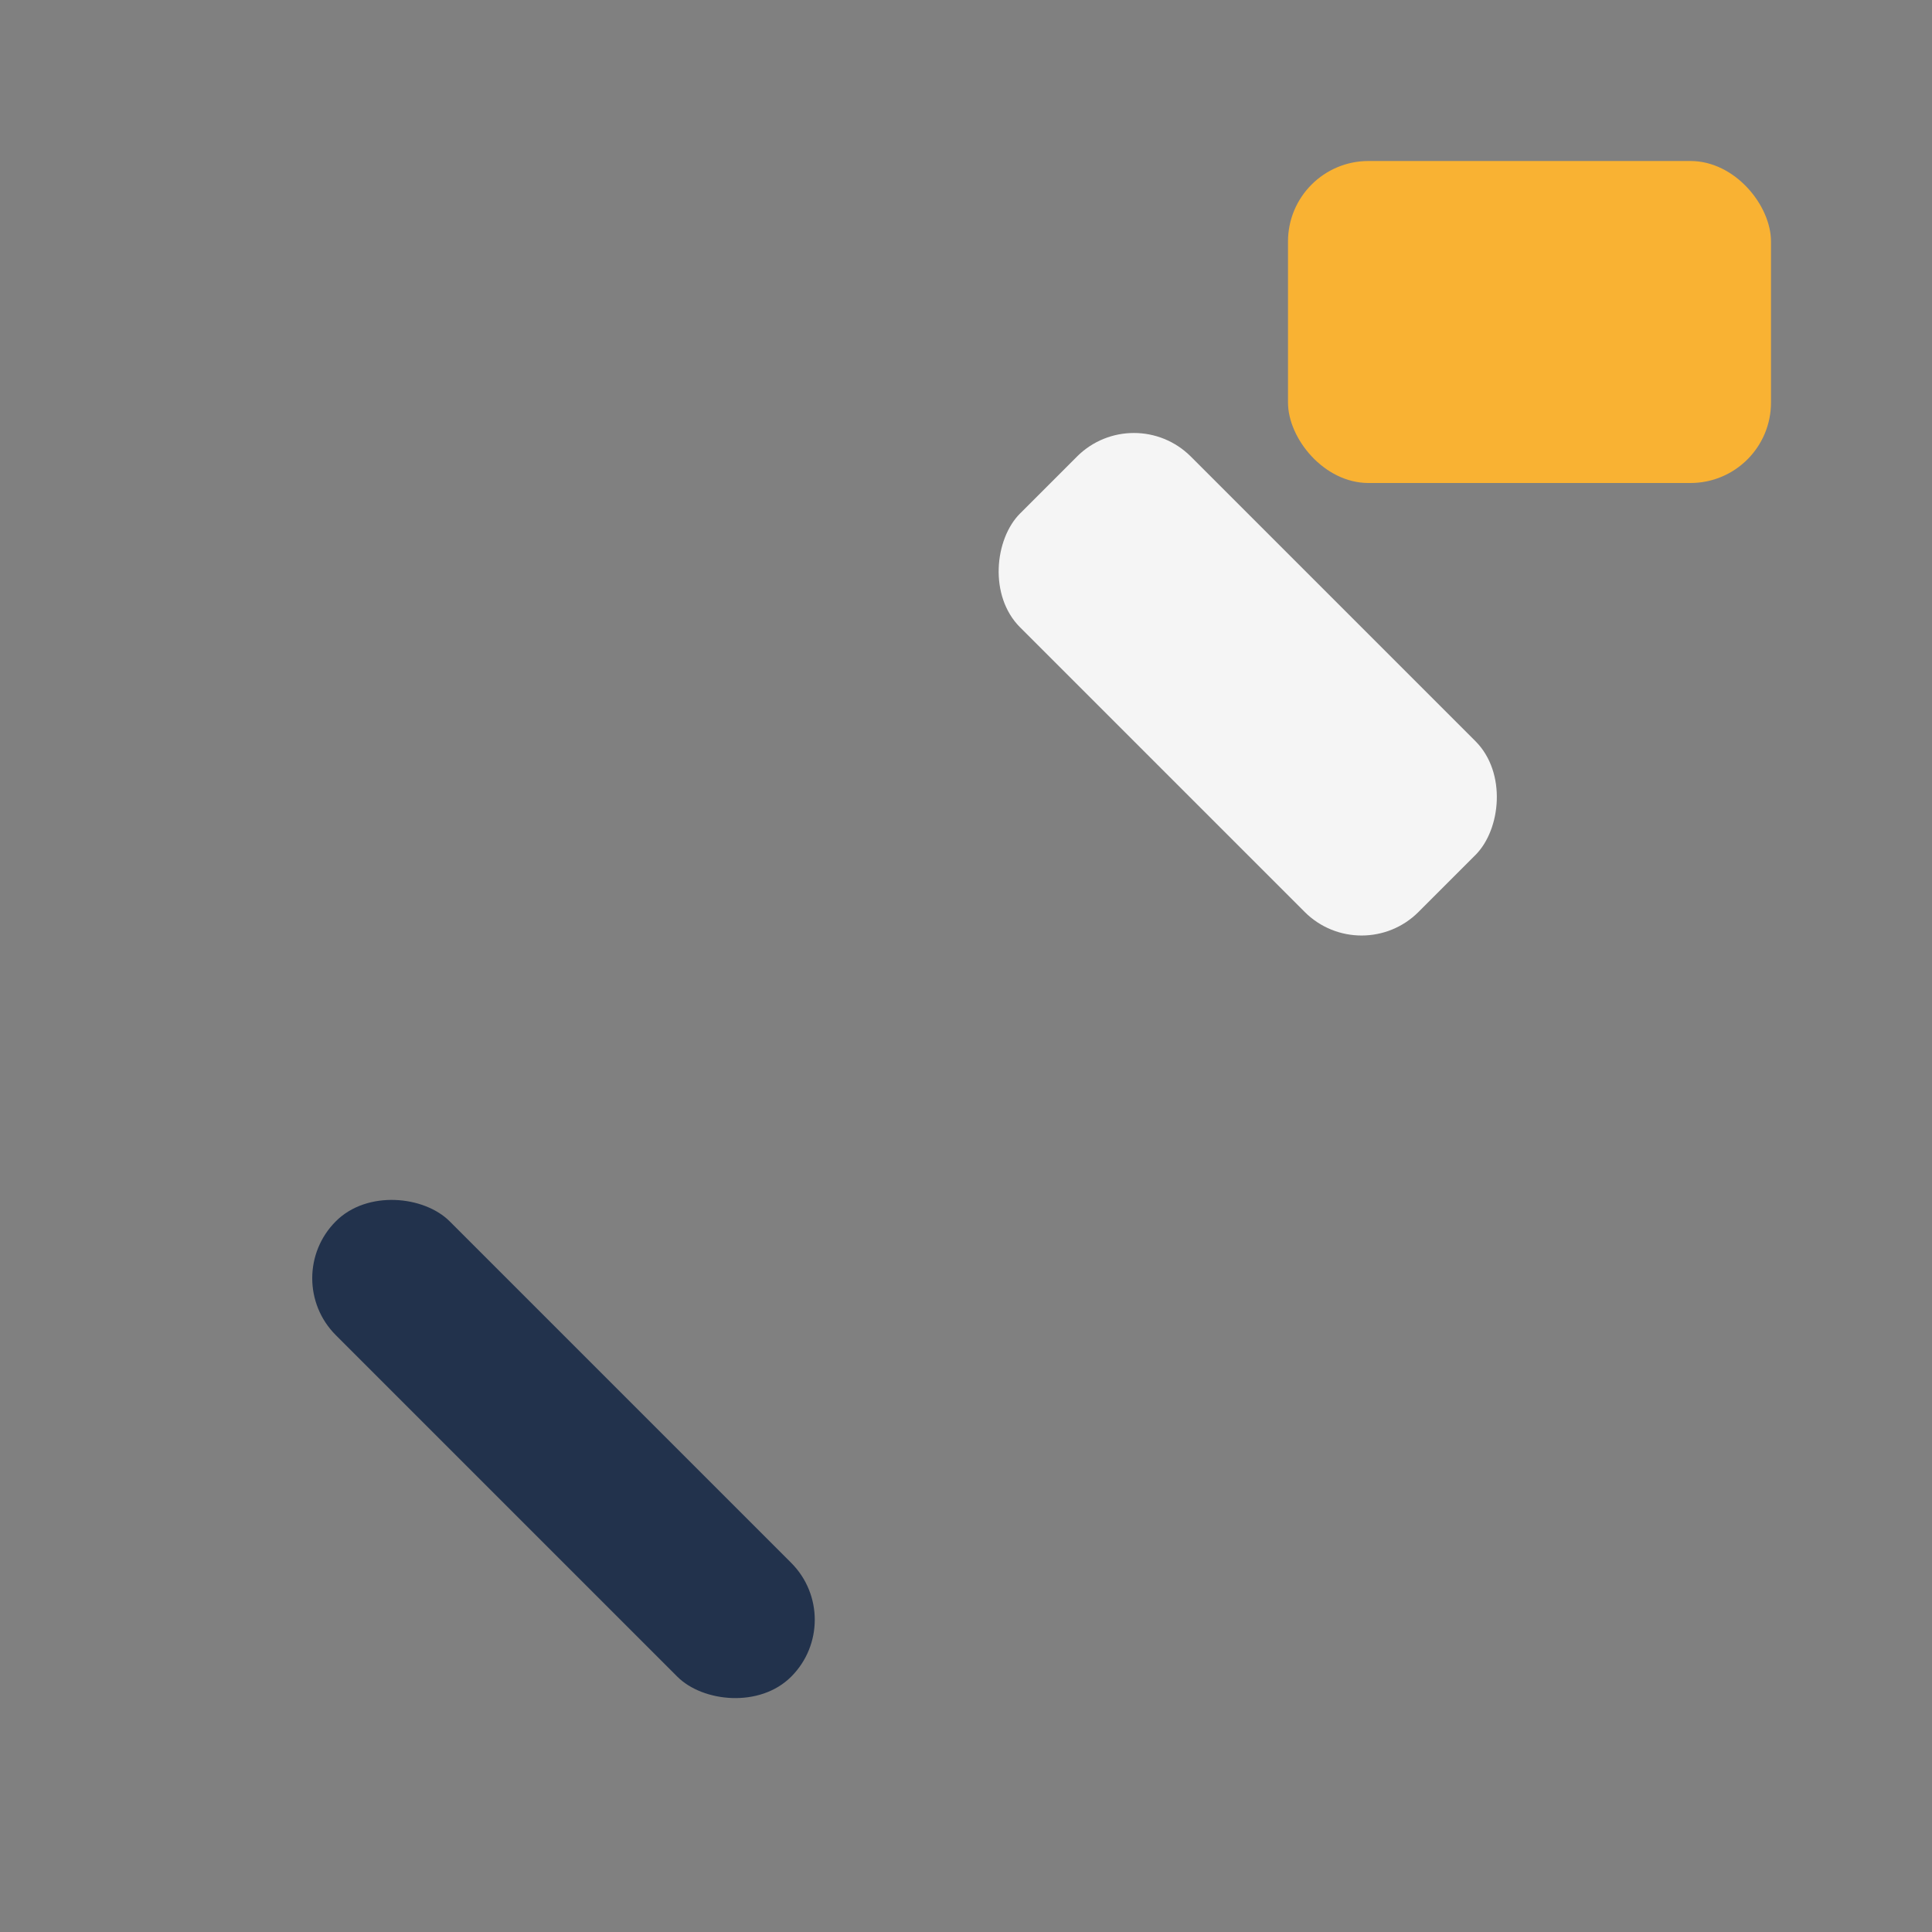
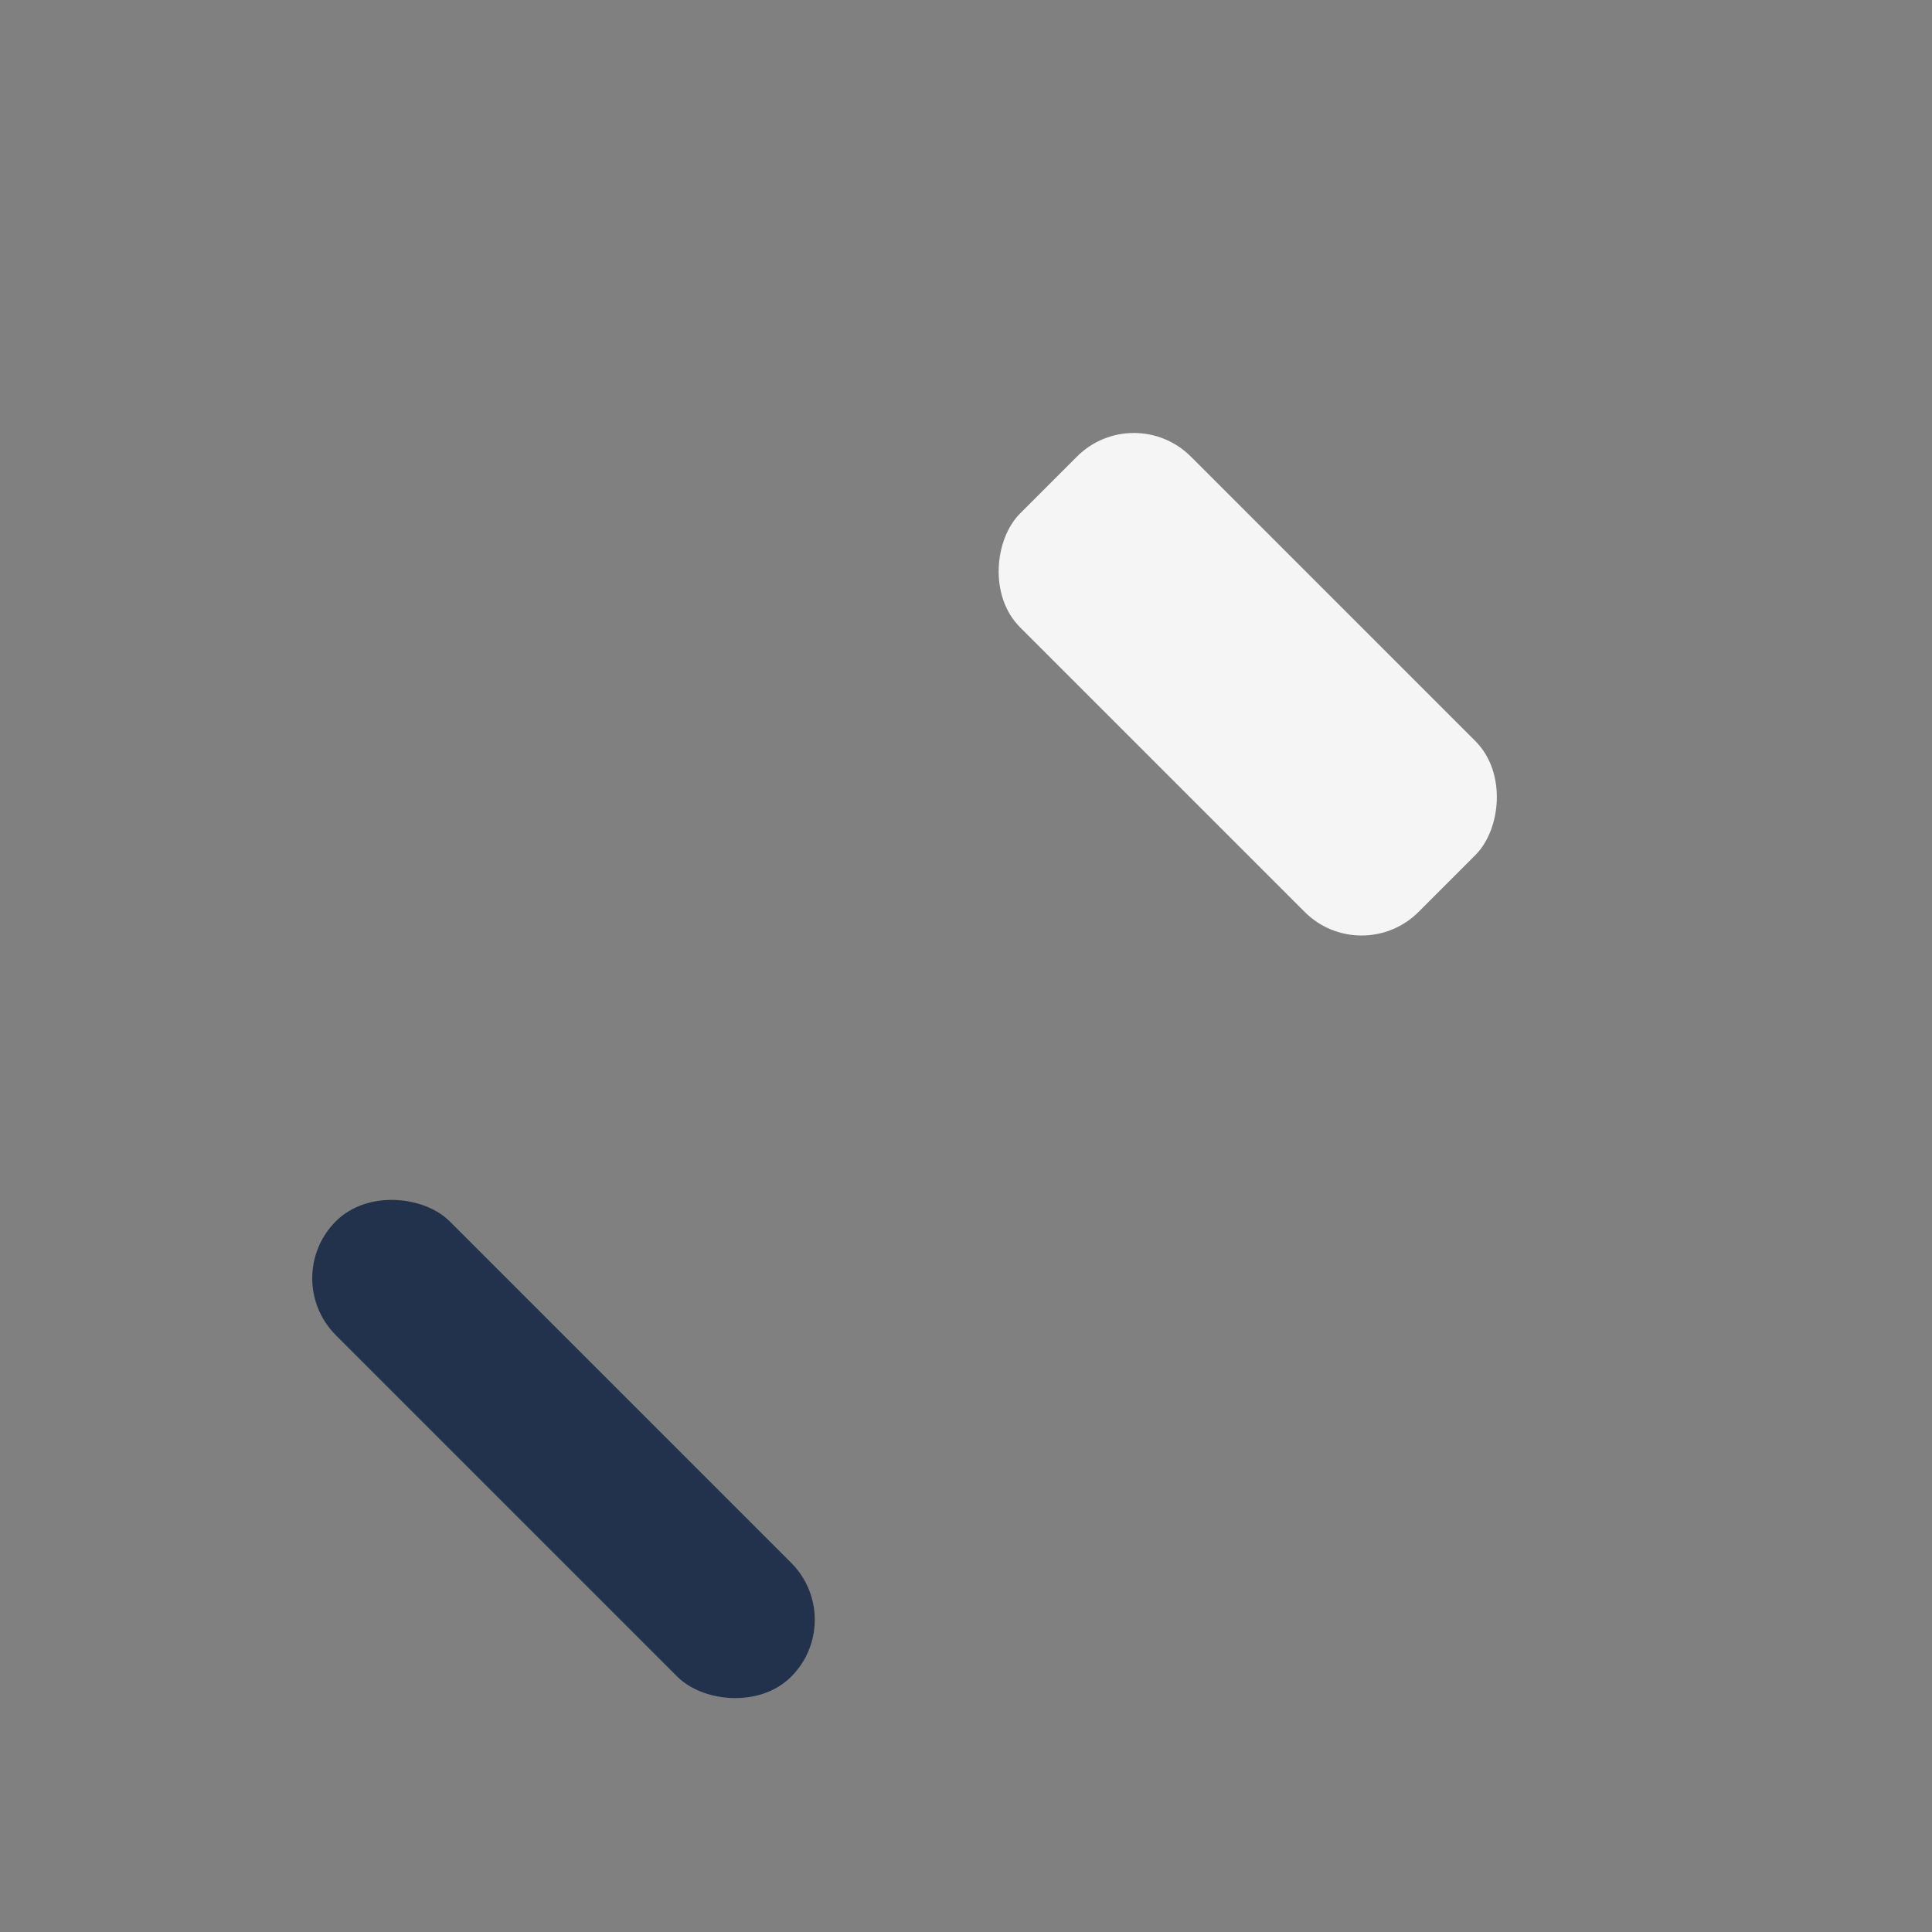
<svg xmlns="http://www.w3.org/2000/svg" width="24" height="24" viewBox="0 0 24 24">
  <rect x="0" y="0" width="24" height="24" fill="#808080" stroke="none" />
-   <rect x="16" y="2" width="6" height="4" rx="1" fill="#F9B233" />
  <rect x="6" y="14" width="2" height="8" rx="1" fill="#22324C" transform="rotate(-45 7 18)" />
  <rect x="12" y="7" width="7" height="3" rx="1" fill="#F5F5F5" transform="rotate(45 15.5 8.5)" />
</svg>